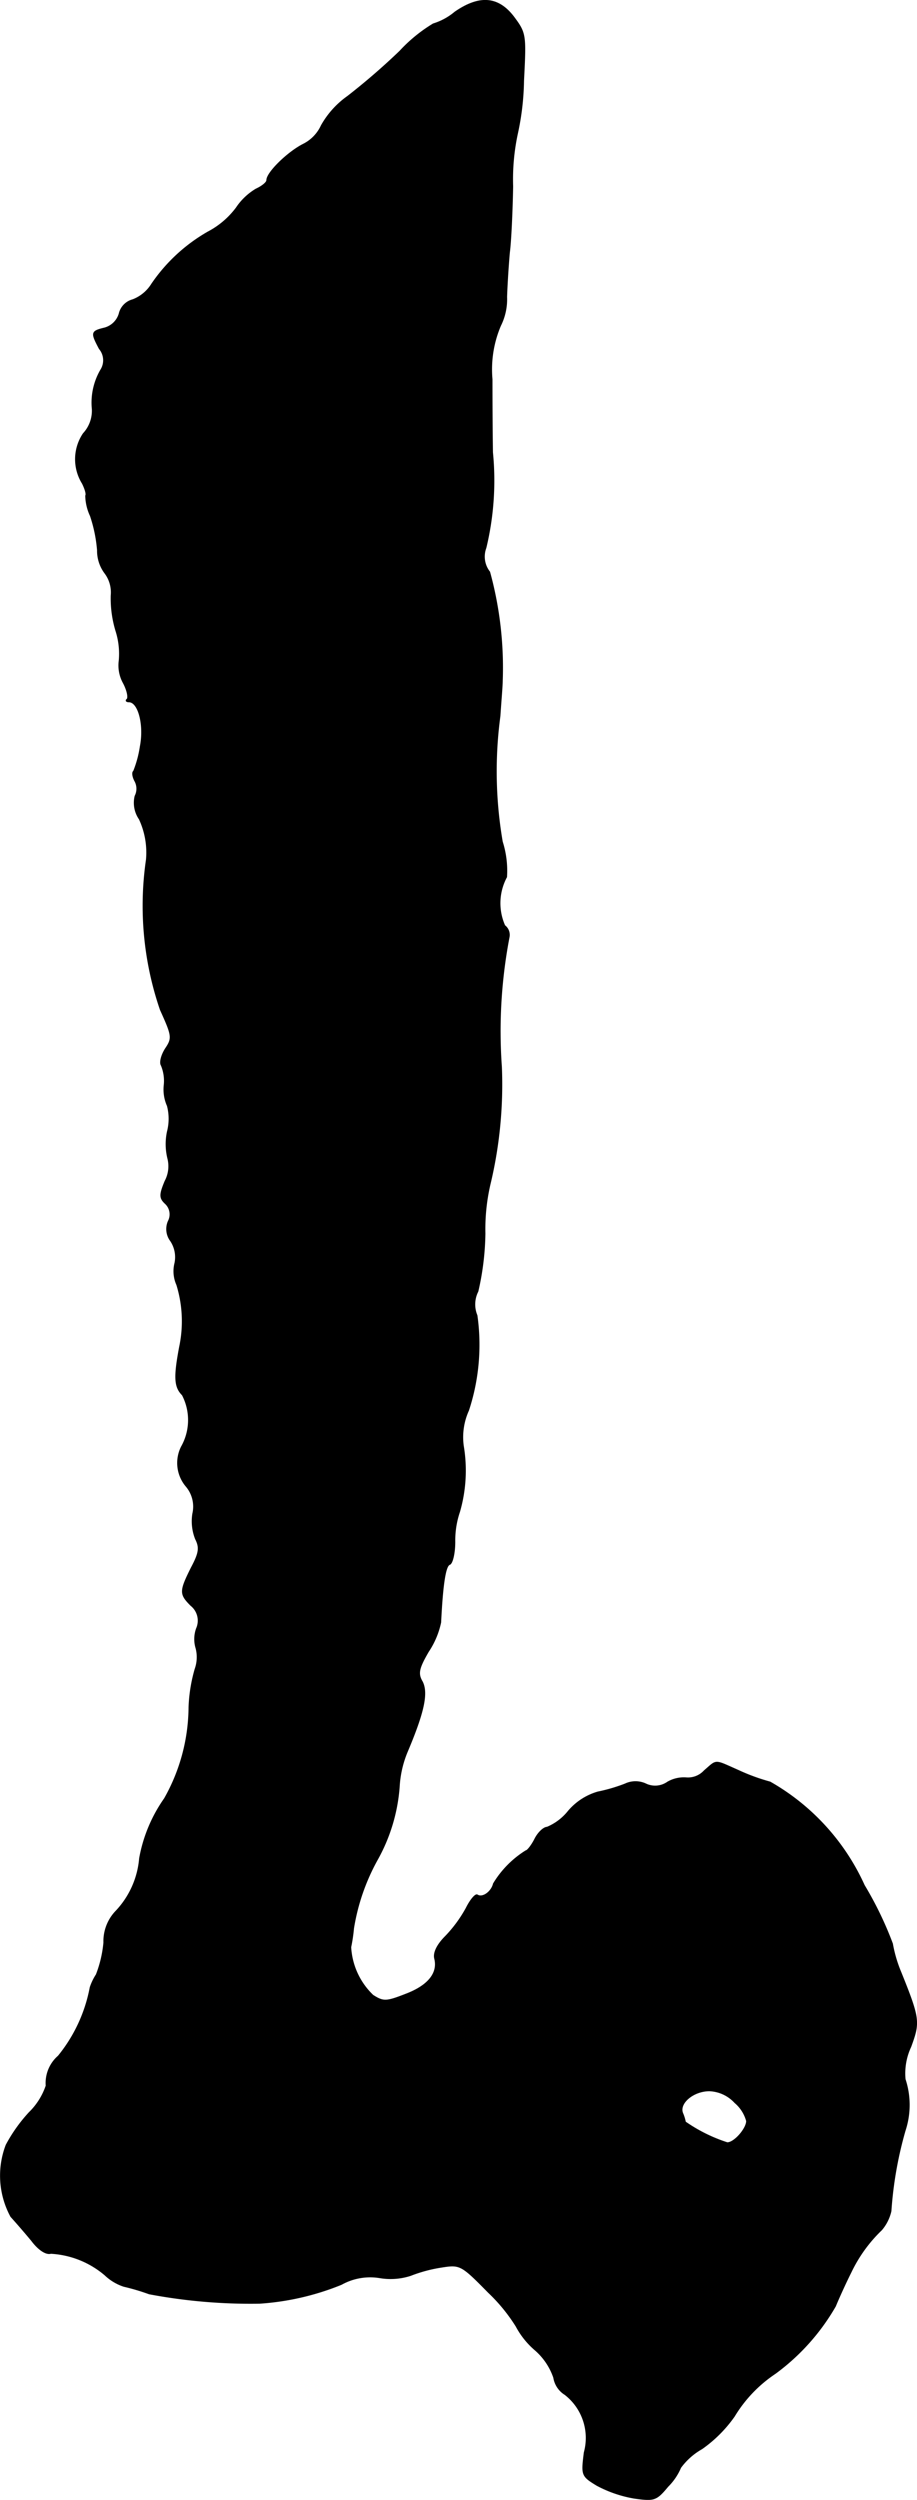
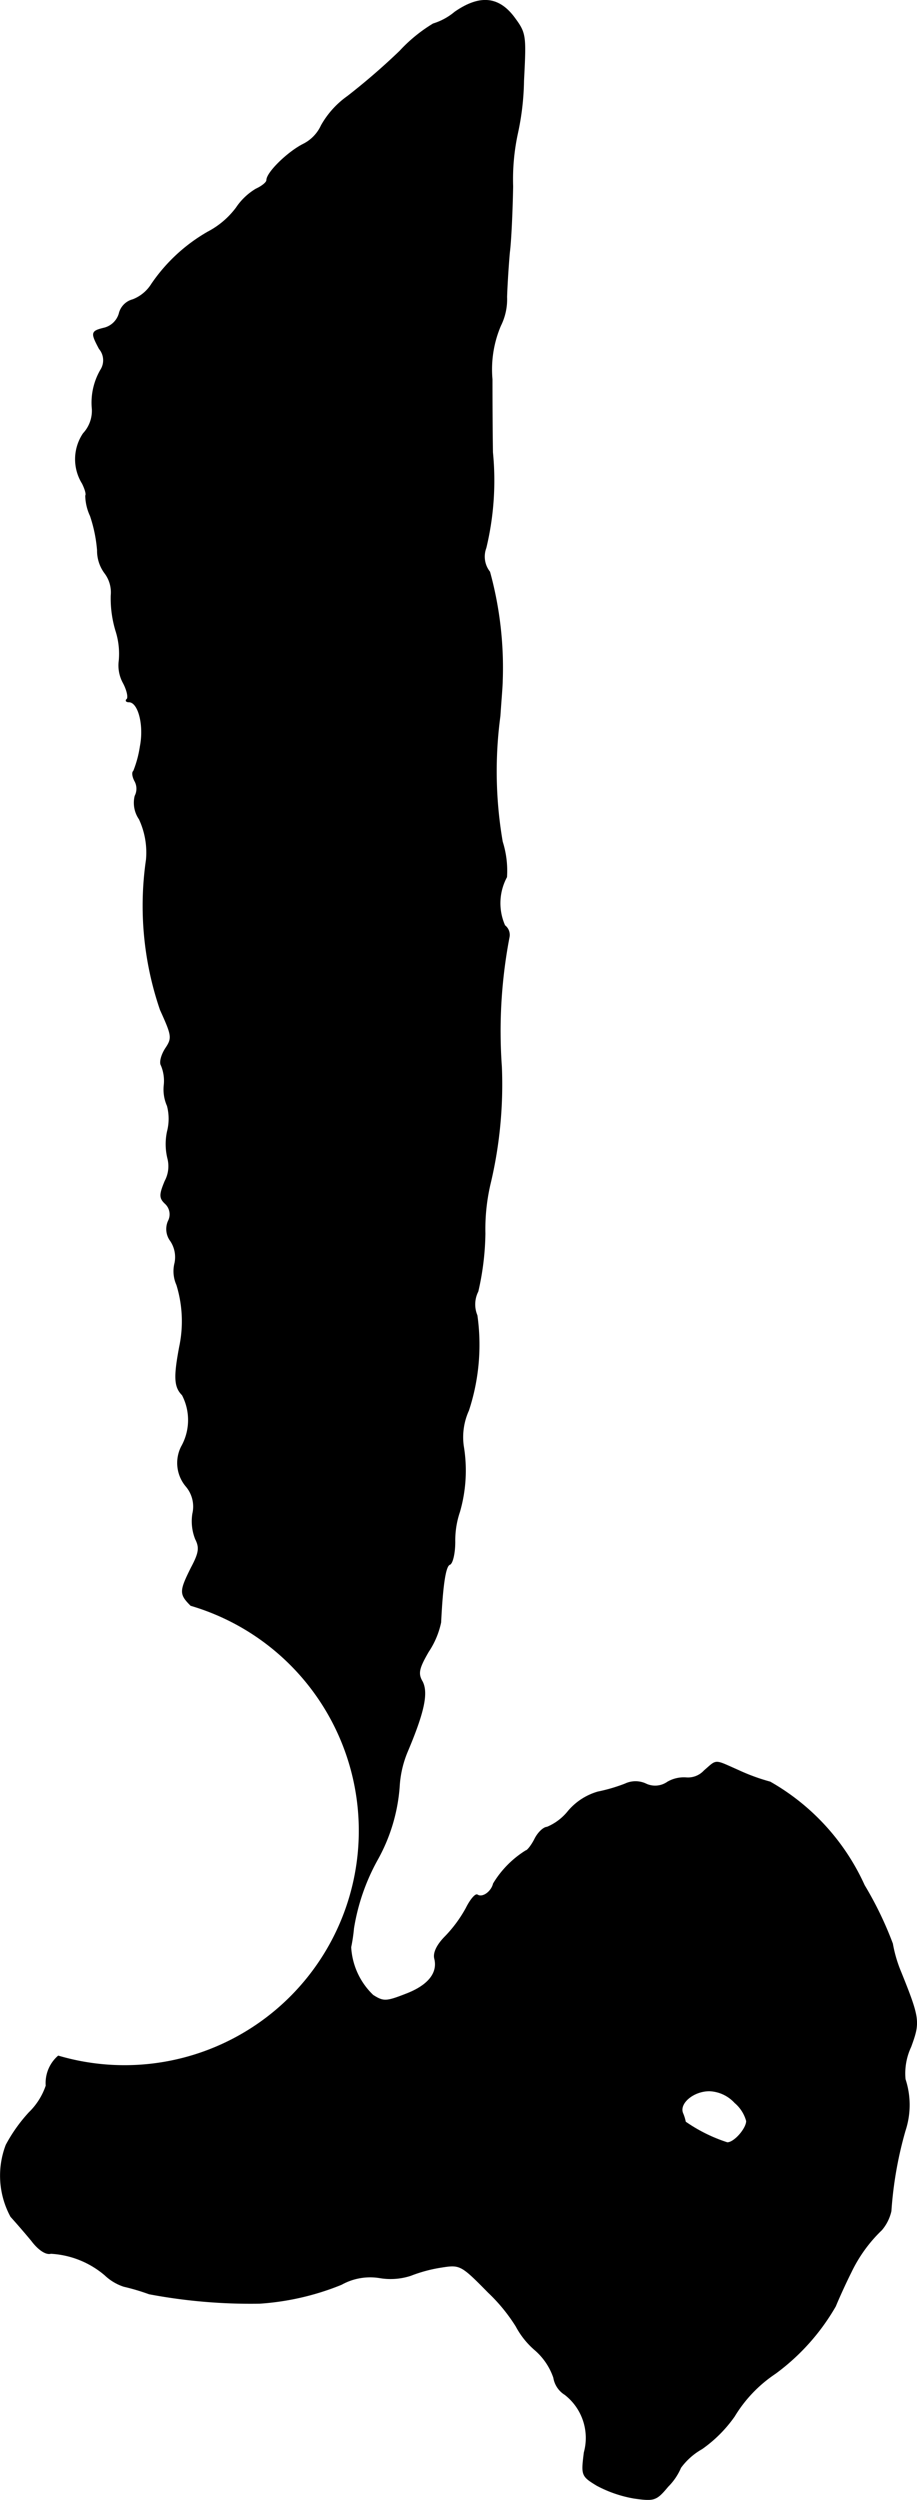
<svg xmlns="http://www.w3.org/2000/svg" version="1.1" width="4.165mm" height="11.345mm" viewBox="0 0 11.805 32.158">
  <defs>
    <style type="text/css">
      .a {
        stroke: #000;
        stroke-linecap: round;
        stroke-linejoin: round;
        stroke-width: 0.01px;
      }
    </style>
  </defs>
-   <path class="a" d="M5.856.155A.799.799,0,0,1,5.577.307a1.965,1.965,0,0,0-.43.351,8.587,8.587,0,0,1-.672.581,1.148,1.148,0,0,0-.339.376.502.502,0,0,1-.236.242c-.2.103-.466.363-.466.46,0,.03-.061.079-.139.115a.794.794,0,0,0-.254.242,1.082,1.082,0,0,1-.363.309,2.192,2.192,0,0,0-.727.672.496.496,0,0,1-.242.2.244.244,0,0,0-.176.182.27.27,0,0,1-.188.182c-.176.042-.176.061-.067.267a.23.23,0,0,1,.018.273.838.838,0,0,0-.109.503.43.43,0,0,1-.115.315.591.591,0,0,0-.012.642c.036.073.055.139.042.157a.642.642,0,0,0,.061.26,1.854,1.854,0,0,1,.091.442.482.482,0,0,0,.097.297.409.409,0,0,1,.079.285,1.445,1.445,0,0,0,.061.454.966.966,0,0,1,.042.388.467.467,0,0,0,.055.285c.048.091.067.182.048.206-.024.018-.012.036.024.036.121,0,.2.297.145.575a1.409,1.409,0,0,1-.085.315c-.024.018-.012.079.018.133a.205.205,0,0,1,0,.188.37.37,0,0,0,.055.297,1.018,1.018,0,0,1,.091.521A4.123,4.123,0,0,0,2.064,12.99c.151.333.157.363.067.497-.055.085-.079.182-.055.218a.516.516,0,0,1,.036.26.519.519,0,0,0,.042.26.657.657,0,0,1,0,.333.774.774,0,0,0,.006.345.406.406,0,0,1-.036.291c-.073.176-.073.218.006.291a.188.188,0,0,1,.036.224.254.254,0,0,0,.03.254.377.377,0,0,1,.055.285.428.428,0,0,0,.024.279,1.59,1.59,0,0,1,.036.8c-.073.388-.067.515.036.618a.697.697,0,0,1-.012.666.465.465,0,0,0,.061.509.402.402,0,0,1,.085.351.62.62,0,0,0,.036.327c.055.109.048.176-.055.369-.151.303-.151.339-.006.485a.249.249,0,0,1,.073.297.405.405,0,0,0-.006.254.455.455,0,0,1-.012.267,2.025,2.025,0,0,0-.079.491,2.412,2.412,0,0,1-.315,1.175,1.929,1.929,0,0,0-.321.769,1.123,1.123,0,0,1-.303.678.559.559,0,0,0-.157.406,1.524,1.524,0,0,1-.097.412.699.699,0,0,0-.079.164A1.973,1.973,0,0,1,.75,26.448.46.46,0,0,0,.593,26.83a.871.871,0,0,1-.218.345,2.013,2.013,0,0,0-.297.418,1.105,1.105,0,0,0,.061.921c.061.067.182.206.267.309.091.121.188.182.248.164a1.174,1.174,0,0,1,.697.279.645.645,0,0,0,.242.145,2.816,2.816,0,0,1,.327.097,7.036,7.036,0,0,0,1.423.121A3.375,3.375,0,0,0,4.396,29.386a.759.759,0,0,1,.497-.085.837.837,0,0,0,.394-.03,1.862,1.862,0,0,1,.376-.103c.26-.042.267-.042.624.321a2.223,2.223,0,0,1,.357.436,1.053,1.053,0,0,0,.242.303.824.824,0,0,1,.242.357.315.315,0,0,0,.145.218.706.706,0,0,1,.248.745c-.036.291-.036.303.164.424a1.591,1.591,0,0,0,.478.164c.26.036.285.03.436-.151a.763.763,0,0,0,.164-.242.863.863,0,0,1,.273-.242,1.709,1.709,0,0,0,.418-.418,1.747,1.747,0,0,1,.527-.551,2.808,2.808,0,0,0,.775-.866c.042-.103.133-.303.2-.436a1.867,1.867,0,0,1,.394-.545.567.567,0,0,0,.121-.242,4.947,4.947,0,0,1,.182-1.036,1.056,1.056,0,0,0,0-.66.806.806,0,0,1,.073-.418c.115-.315.115-.357-.127-.957a1.719,1.719,0,0,1-.109-.369,4.574,4.574,0,0,0-.363-.751A2.906,2.906,0,0,0,9.914,22.923a2.575,2.575,0,0,1-.412-.151c-.315-.139-.267-.139-.436.006a.283.283,0,0,1-.23.091.42.42,0,0,0-.242.055.278.278,0,0,1-.279.024.313.313,0,0,0-.267,0,2.147,2.147,0,0,1-.351.103.783.783,0,0,0-.382.248.689.689,0,0,1-.273.206c-.042,0-.115.067-.157.151s-.097.151-.115.151a1.273,1.273,0,0,0-.418.424c-.024.103-.139.188-.206.145-.024-.018-.091.061-.145.17a1.698,1.698,0,0,1-.267.363c-.109.109-.157.212-.139.285.048.188-.085.351-.376.46-.248.097-.285.097-.418.012a.926.926,0,0,1-.285-.618,2.154,2.154,0,0,0,.036-.242,2.699,2.699,0,0,1,.303-.878,2.265,2.265,0,0,0,.285-.939,1.36,1.36,0,0,1,.103-.454c.218-.515.267-.757.194-.902-.061-.103-.048-.17.079-.388A1.076,1.076,0,0,0,5.674,20.87c.024-.491.061-.727.115-.745.036-.012.067-.145.067-.291a1.145,1.145,0,0,1,.061-.388,1.913,1.913,0,0,0,.048-.848.831.831,0,0,1,.067-.454,2.703,2.703,0,0,0,.109-1.223A.37.37,0,0,1,6.153,16.612a3.503,3.503,0,0,0,.091-.745,2.552,2.552,0,0,1,.073-.666,5.513,5.513,0,0,0,.139-1.478,6.426,6.426,0,0,1,.097-1.66.152.152,0,0,0-.055-.157.71.71,0,0,1,.024-.624,1.232,1.232,0,0,0-.055-.454,5.335,5.335,0,0,1-.03-1.617c.012-.182.03-.388.03-.454A4.656,4.656,0,0,0,6.304,7.357a.318.318,0,0,1-.048-.309,3.704,3.704,0,0,0,.085-1.23c-.006-.418-.006-.842-.006-.939a1.435,1.435,0,0,1,.109-.69.759.759,0,0,0,.079-.369c.006-.182.024-.442.036-.575.018-.133.036-.515.042-.848A2.794,2.794,0,0,1,6.662,1.718a3.397,3.397,0,0,0,.079-.678C6.771.446,6.771.428,6.613.216,6.413-.045,6.171-.063,5.856.155ZM9.46,27.048a.471.471,0,0,1,.151.236c0,.097-.157.279-.248.279a2.033,2.033,0,0,1-.539-.267.566.566,0,0,0-.036-.115c-.048-.127.139-.285.345-.285A.47.47,0,0,1,9.46,27.048Z" />
+   <path class="a" d="M5.856.155A.799.799,0,0,1,5.577.307a1.965,1.965,0,0,0-.43.351,8.587,8.587,0,0,1-.672.581,1.148,1.148,0,0,0-.339.376.502.502,0,0,1-.236.242c-.2.103-.466.363-.466.46,0,.03-.061.079-.139.115a.794.794,0,0,0-.254.242,1.082,1.082,0,0,1-.363.309,2.192,2.192,0,0,0-.727.672.496.496,0,0,1-.242.2.244.244,0,0,0-.176.182.27.27,0,0,1-.188.182c-.176.042-.176.061-.067.267a.23.23,0,0,1,.018.273.838.838,0,0,0-.109.503.43.43,0,0,1-.115.315.591.591,0,0,0-.012.642c.036.073.055.139.042.157a.642.642,0,0,0,.061.26,1.854,1.854,0,0,1,.091.442.482.482,0,0,0,.097.297.409.409,0,0,1,.079.285,1.445,1.445,0,0,0,.061.454.966.966,0,0,1,.042.388.467.467,0,0,0,.055.285c.048.091.067.182.048.206-.024.018-.012.036.024.036.121,0,.2.297.145.575a1.409,1.409,0,0,1-.085.315c-.024.018-.012.079.018.133a.205.205,0,0,1,0,.188.37.37,0,0,0,.055.297,1.018,1.018,0,0,1,.091.521A4.123,4.123,0,0,0,2.064,12.99c.151.333.157.363.067.497-.055.085-.079.182-.055.218a.516.516,0,0,1,.036.26.519.519,0,0,0,.042.26.657.657,0,0,1,0,.333.774.774,0,0,0,.006.345.406.406,0,0,1-.036.291c-.073.176-.073.218.006.291a.188.188,0,0,1,.036.224.254.254,0,0,0,.03.254.377.377,0,0,1,.055.285.428.428,0,0,0,.024.279,1.59,1.59,0,0,1,.036.8c-.073.388-.067.515.036.618a.697.697,0,0,1-.012.666.465.465,0,0,0,.061.509.402.402,0,0,1,.085.351.62.62,0,0,0,.036.327c.055.109.048.176-.055.369-.151.303-.151.339-.006.485A1.973,1.973,0,0,1,.75,26.448.46.46,0,0,0,.593,26.83a.871.871,0,0,1-.218.345,2.013,2.013,0,0,0-.297.418,1.105,1.105,0,0,0,.061.921c.061.067.182.206.267.309.091.121.188.182.248.164a1.174,1.174,0,0,1,.697.279.645.645,0,0,0,.242.145,2.816,2.816,0,0,1,.327.097,7.036,7.036,0,0,0,1.423.121A3.375,3.375,0,0,0,4.396,29.386a.759.759,0,0,1,.497-.085.837.837,0,0,0,.394-.03,1.862,1.862,0,0,1,.376-.103c.26-.042.267-.042.624.321a2.223,2.223,0,0,1,.357.436,1.053,1.053,0,0,0,.242.303.824.824,0,0,1,.242.357.315.315,0,0,0,.145.218.706.706,0,0,1,.248.745c-.036.291-.036.303.164.424a1.591,1.591,0,0,0,.478.164c.26.036.285.03.436-.151a.763.763,0,0,0,.164-.242.863.863,0,0,1,.273-.242,1.709,1.709,0,0,0,.418-.418,1.747,1.747,0,0,1,.527-.551,2.808,2.808,0,0,0,.775-.866c.042-.103.133-.303.2-.436a1.867,1.867,0,0,1,.394-.545.567.567,0,0,0,.121-.242,4.947,4.947,0,0,1,.182-1.036,1.056,1.056,0,0,0,0-.66.806.806,0,0,1,.073-.418c.115-.315.115-.357-.127-.957a1.719,1.719,0,0,1-.109-.369,4.574,4.574,0,0,0-.363-.751A2.906,2.906,0,0,0,9.914,22.923a2.575,2.575,0,0,1-.412-.151c-.315-.139-.267-.139-.436.006a.283.283,0,0,1-.23.091.42.42,0,0,0-.242.055.278.278,0,0,1-.279.024.313.313,0,0,0-.267,0,2.147,2.147,0,0,1-.351.103.783.783,0,0,0-.382.248.689.689,0,0,1-.273.206c-.042,0-.115.067-.157.151s-.097.151-.115.151a1.273,1.273,0,0,0-.418.424c-.024.103-.139.188-.206.145-.024-.018-.091.061-.145.17a1.698,1.698,0,0,1-.267.363c-.109.109-.157.212-.139.285.048.188-.085.351-.376.46-.248.097-.285.097-.418.012a.926.926,0,0,1-.285-.618,2.154,2.154,0,0,0,.036-.242,2.699,2.699,0,0,1,.303-.878,2.265,2.265,0,0,0,.285-.939,1.36,1.36,0,0,1,.103-.454c.218-.515.267-.757.194-.902-.061-.103-.048-.17.079-.388A1.076,1.076,0,0,0,5.674,20.87c.024-.491.061-.727.115-.745.036-.012.067-.145.067-.291a1.145,1.145,0,0,1,.061-.388,1.913,1.913,0,0,0,.048-.848.831.831,0,0,1,.067-.454,2.703,2.703,0,0,0,.109-1.223A.37.37,0,0,1,6.153,16.612a3.503,3.503,0,0,0,.091-.745,2.552,2.552,0,0,1,.073-.666,5.513,5.513,0,0,0,.139-1.478,6.426,6.426,0,0,1,.097-1.66.152.152,0,0,0-.055-.157.71.71,0,0,1,.024-.624,1.232,1.232,0,0,0-.055-.454,5.335,5.335,0,0,1-.03-1.617c.012-.182.03-.388.03-.454A4.656,4.656,0,0,0,6.304,7.357a.318.318,0,0,1-.048-.309,3.704,3.704,0,0,0,.085-1.23c-.006-.418-.006-.842-.006-.939a1.435,1.435,0,0,1,.109-.69.759.759,0,0,0,.079-.369c.006-.182.024-.442.036-.575.018-.133.036-.515.042-.848A2.794,2.794,0,0,1,6.662,1.718a3.397,3.397,0,0,0,.079-.678C6.771.446,6.771.428,6.613.216,6.413-.045,6.171-.063,5.856.155ZM9.46,27.048a.471.471,0,0,1,.151.236c0,.097-.157.279-.248.279a2.033,2.033,0,0,1-.539-.267.566.566,0,0,0-.036-.115c-.048-.127.139-.285.345-.285A.47.47,0,0,1,9.46,27.048Z" />
</svg>